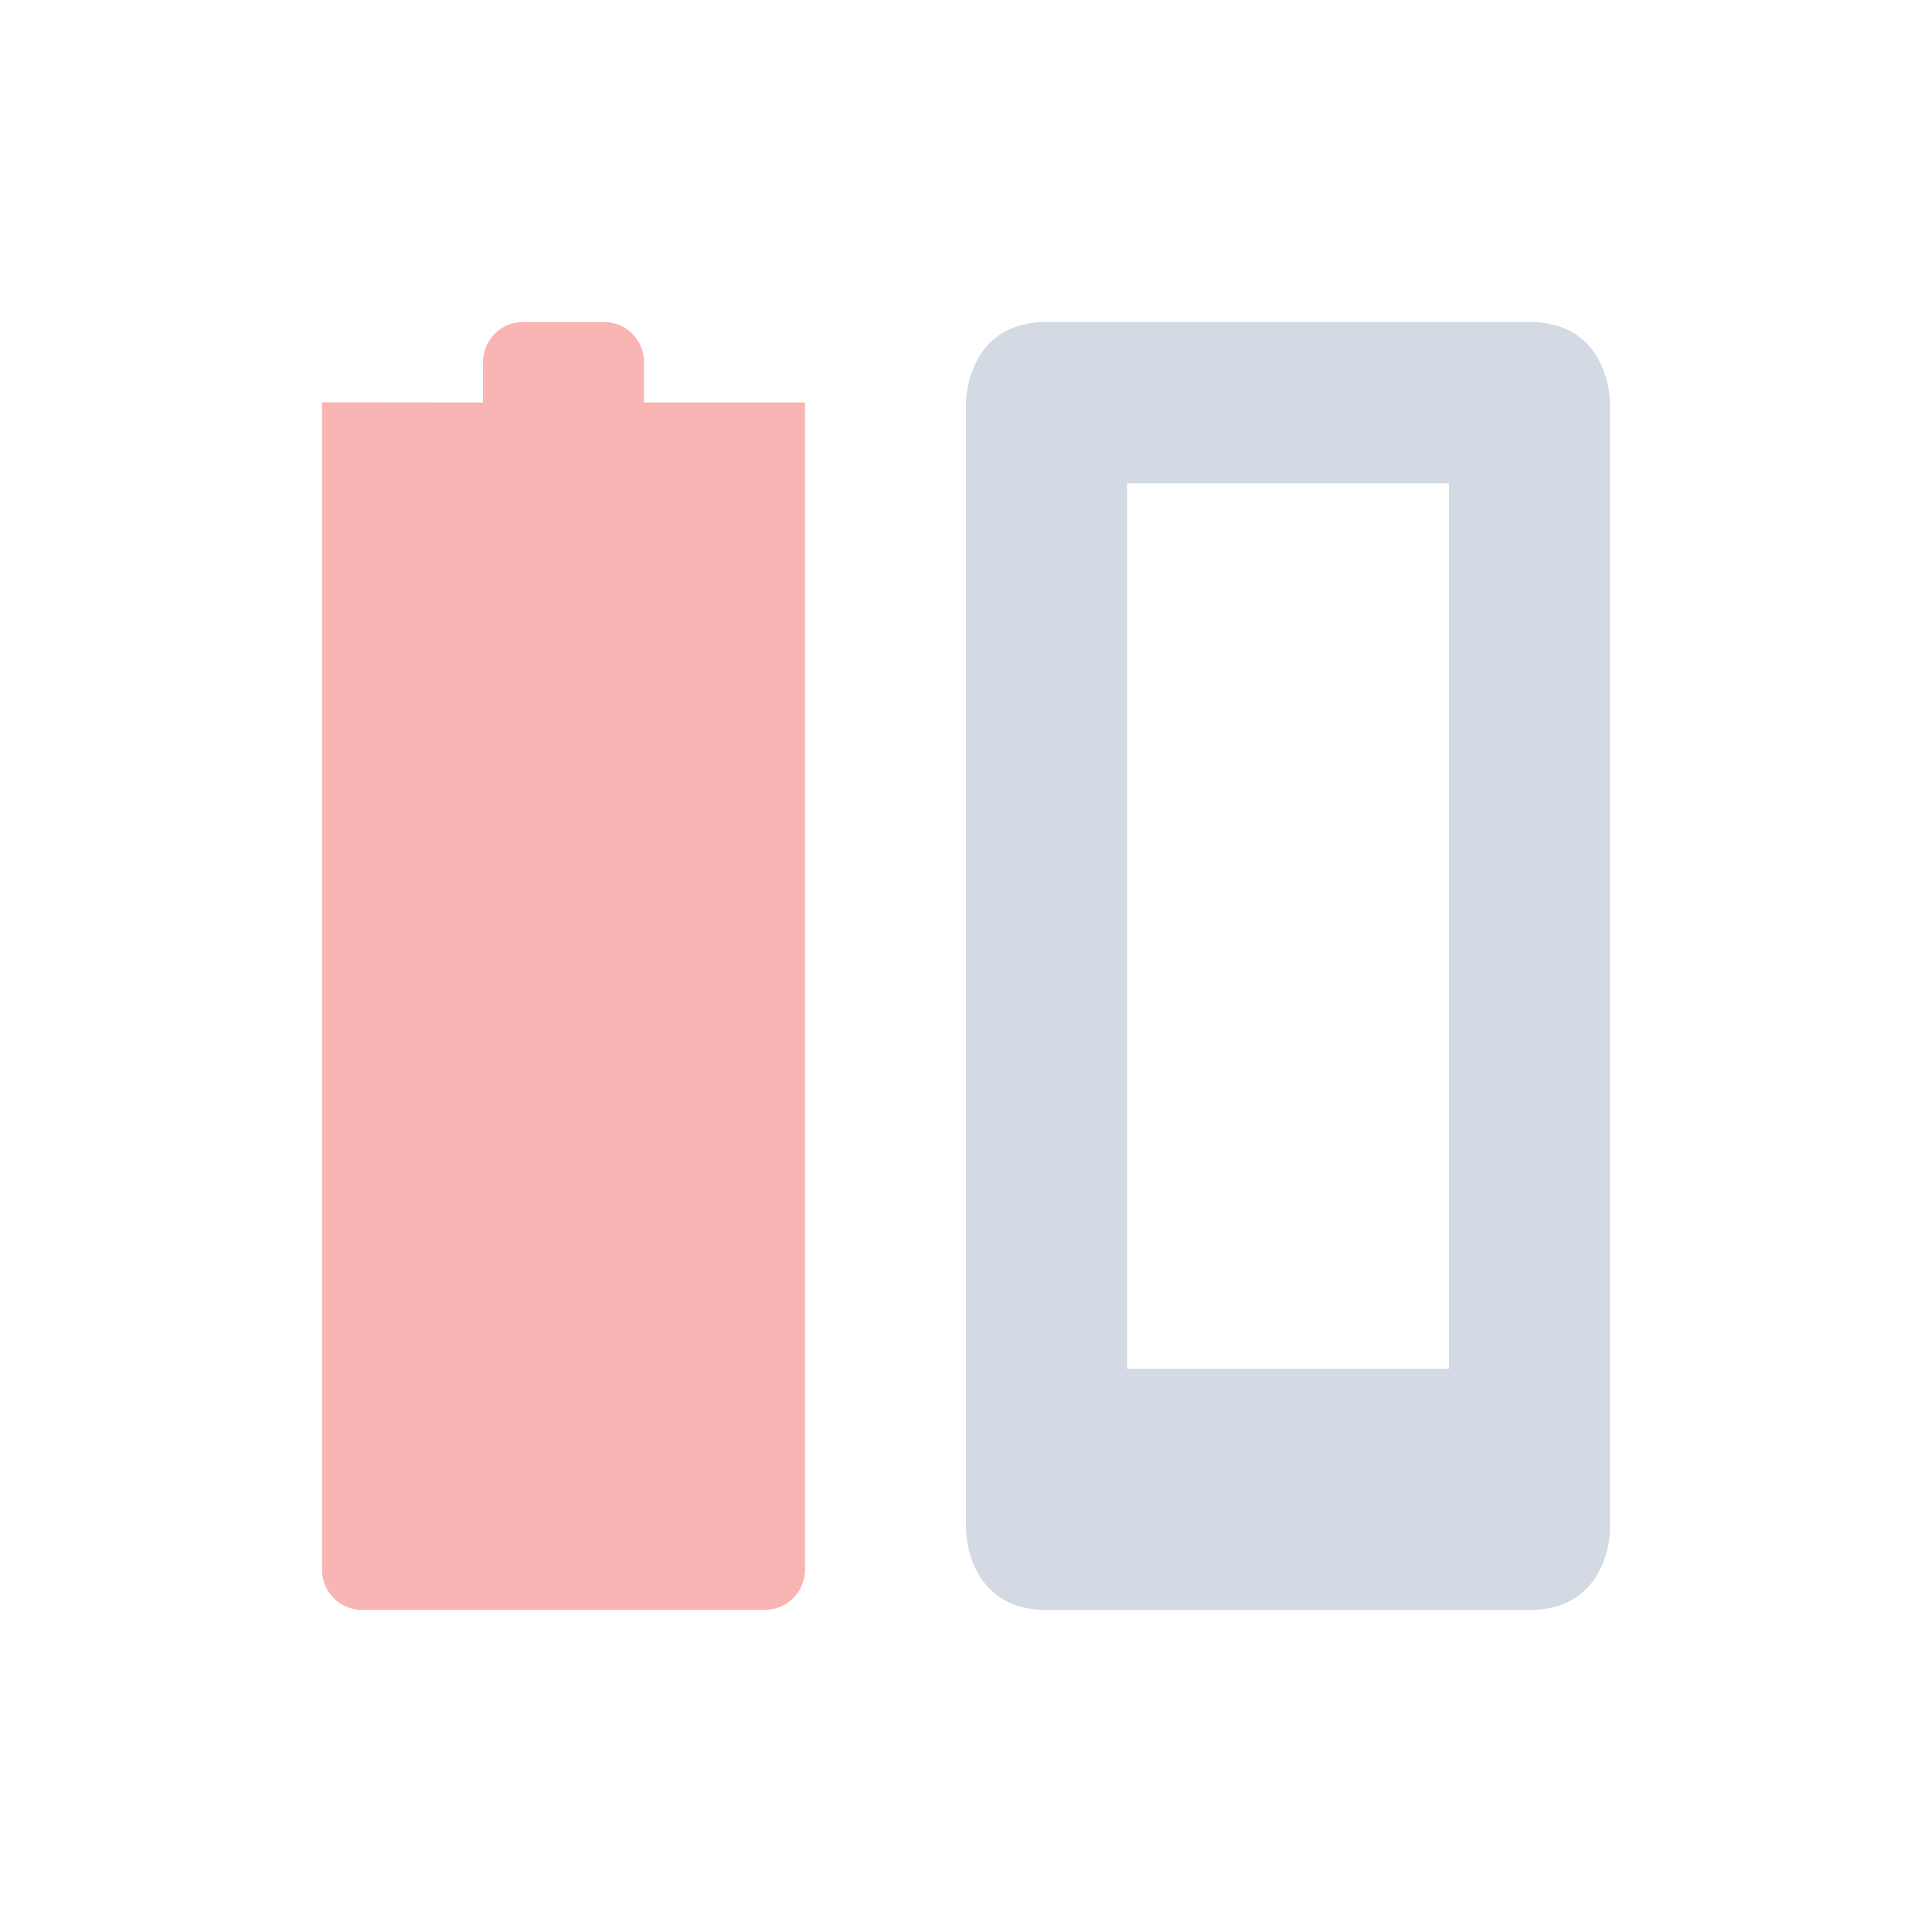
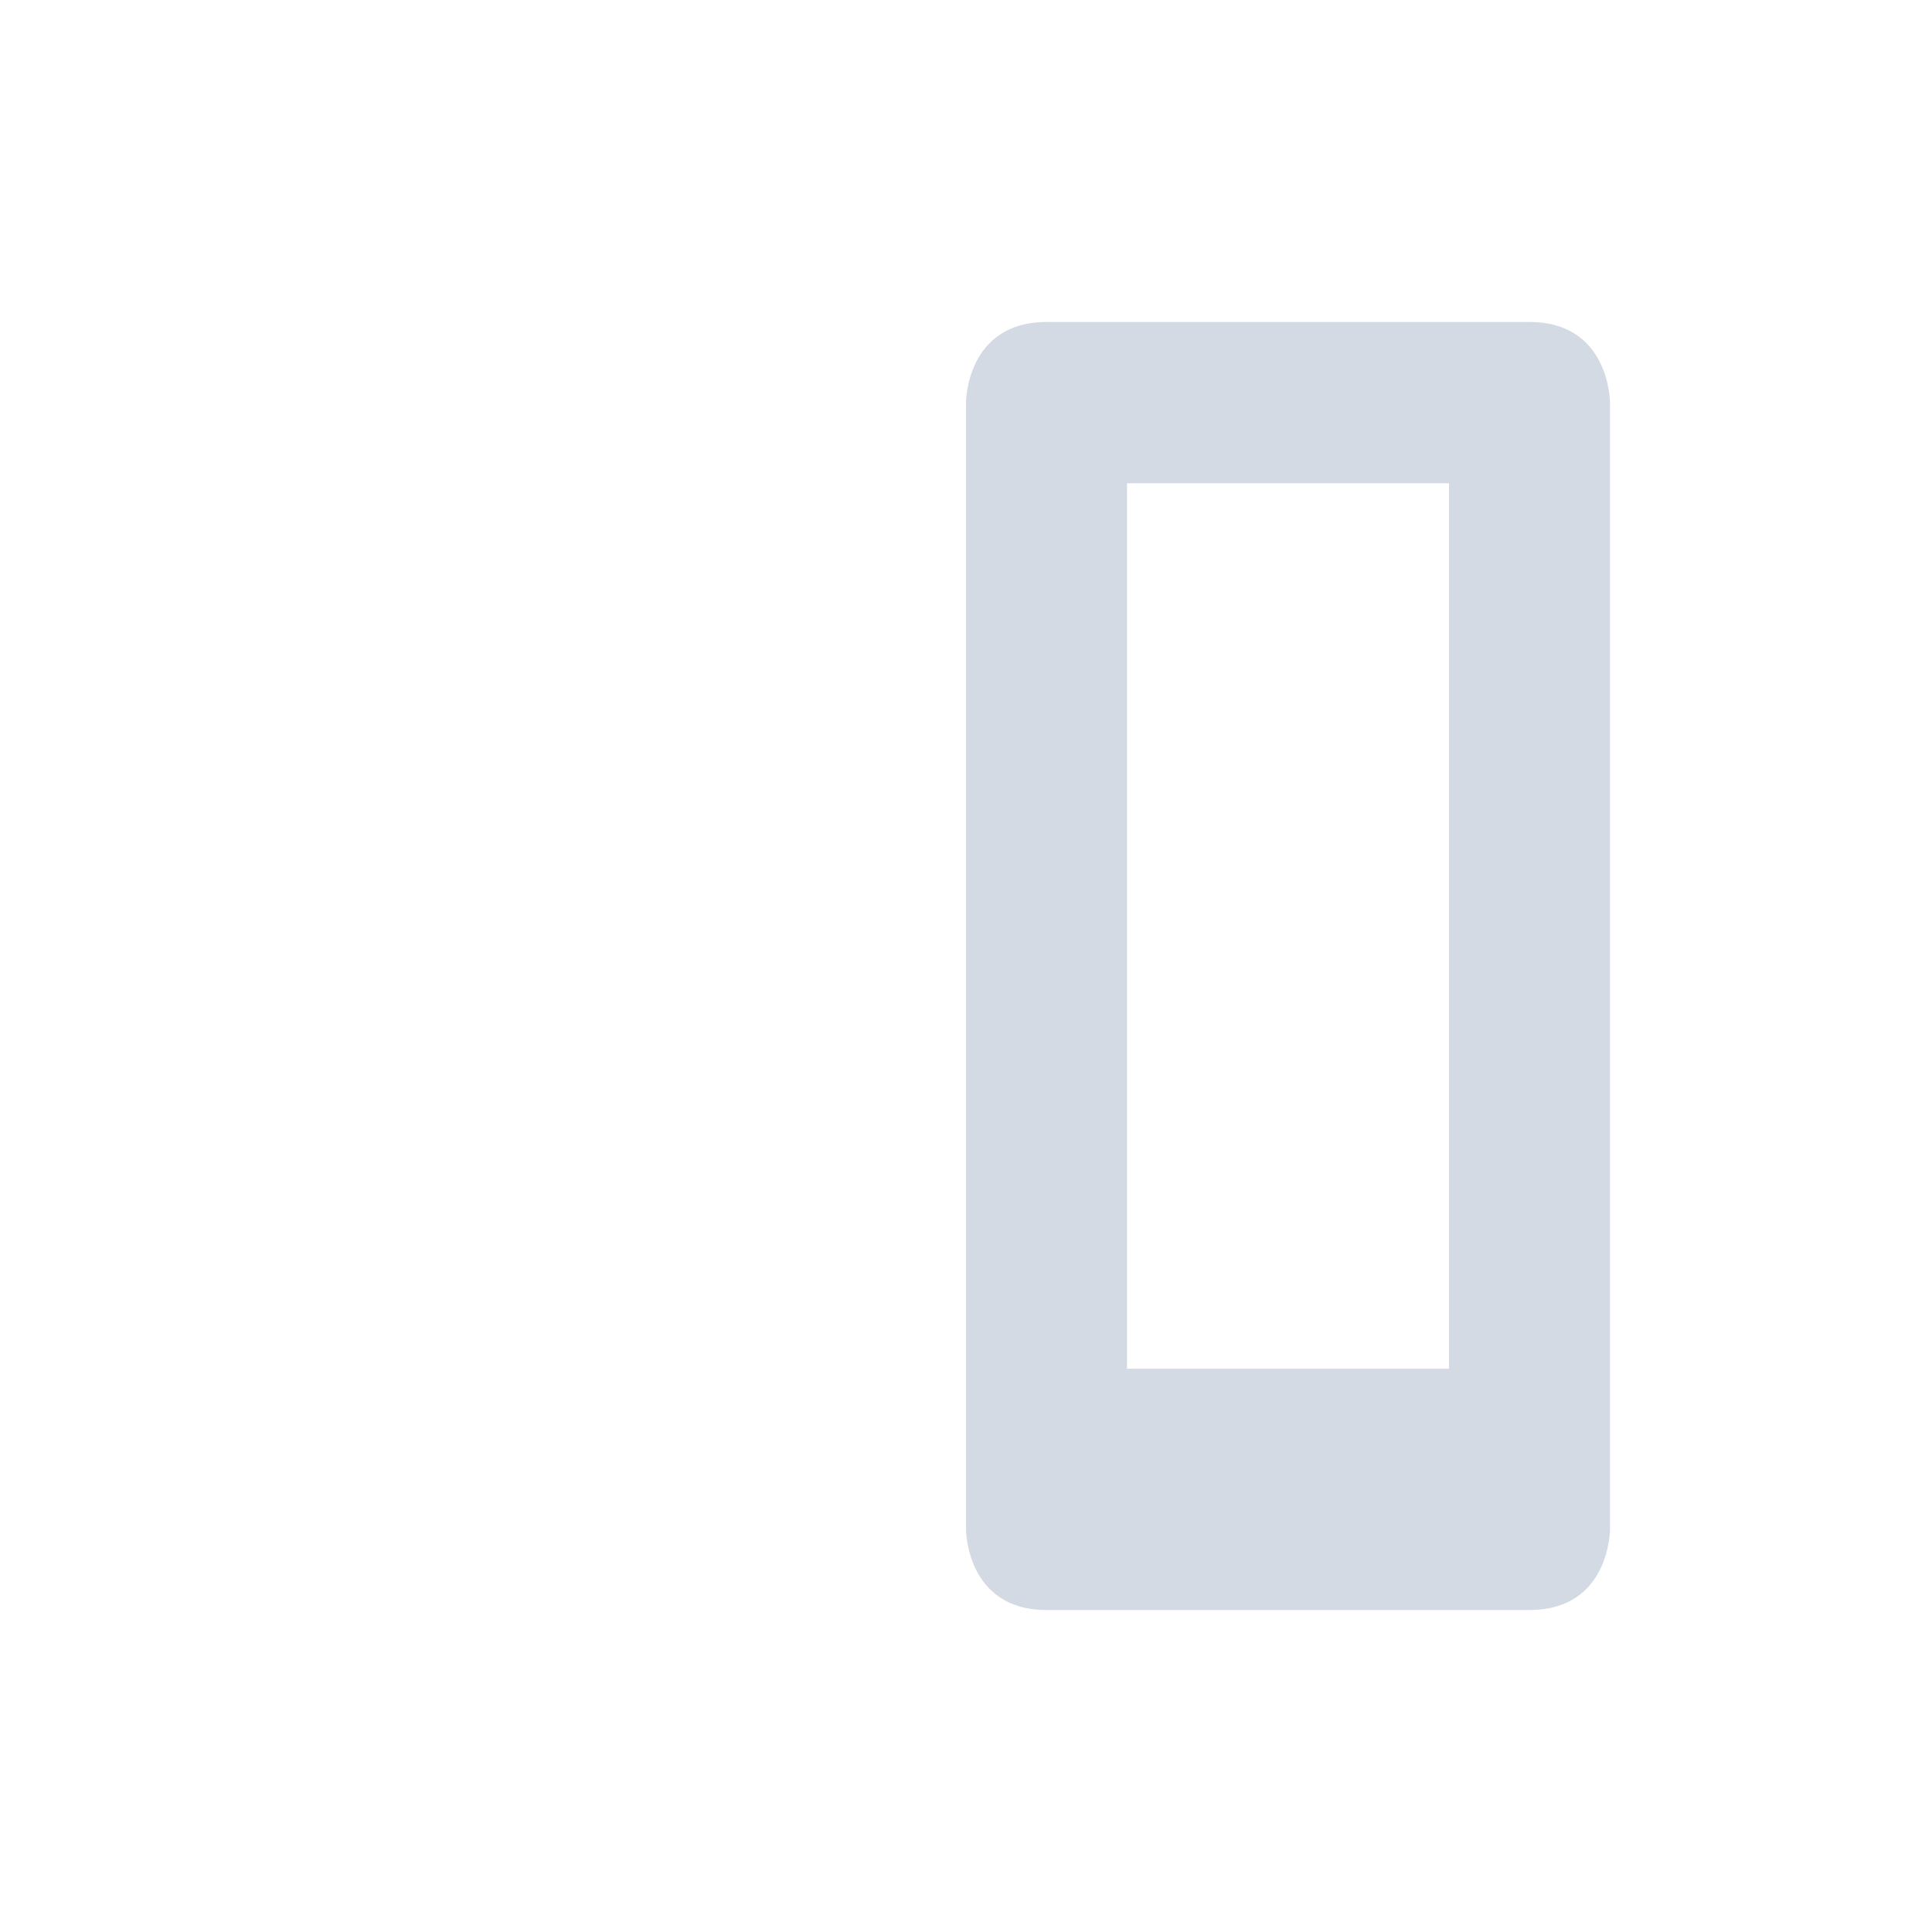
<svg xmlns="http://www.w3.org/2000/svg" height="24" width="24">
  <path d="M13 4c-1 0-1 1-1 1v14s0 1 1 1h6c1 0 1-1 1-1V5s0-1-1-1zm1 2.003h4v11h-4z" fill="#d3dae3" />
-   <path d="M6.5 4c-.277 0-.5.223-.5.5V5l-2-.002v14.501c0 .277.223.5.5.5h5a.5.5 0 0 0 .5-.5V5L9.5 5H8v-.5c0-.277-.223-.5-.5-.5z" color="#d3dae3" opacity=".35" fill="#ef2929" stroke-width="0" stroke-linecap="round" stroke-linejoin="round" />
</svg>